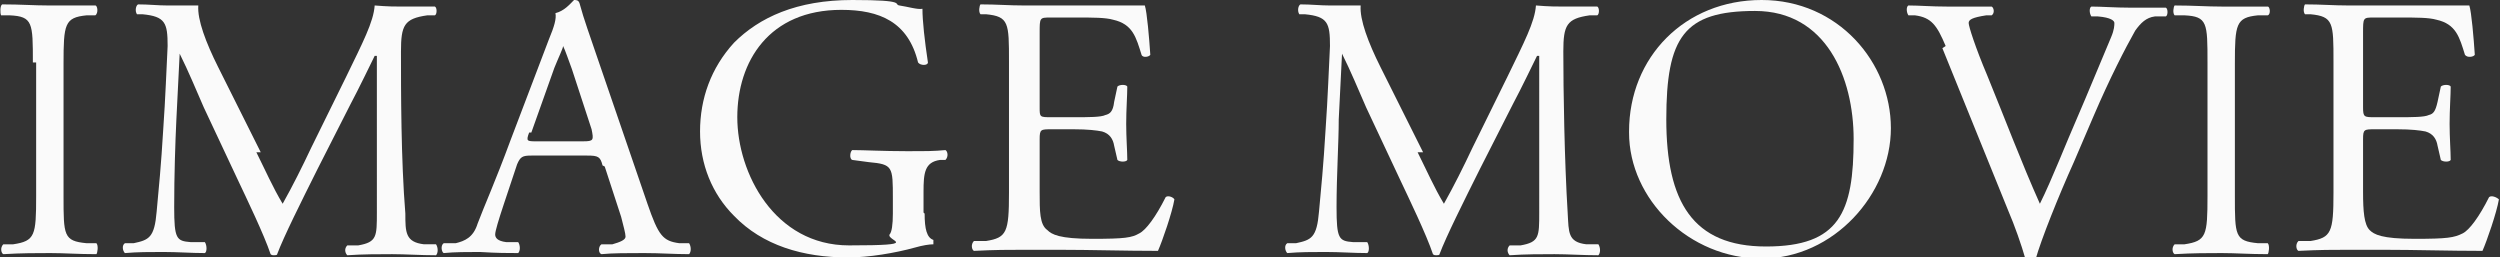
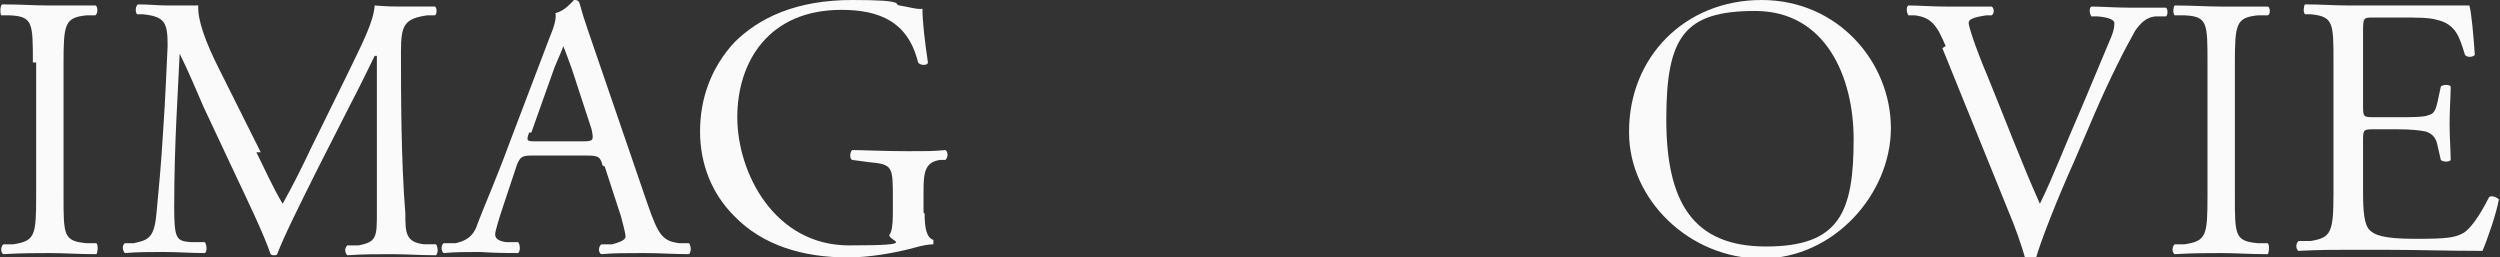
<svg xmlns="http://www.w3.org/2000/svg" id="_イヤー_2" width="228.2" height="23.5" version="1.1" viewBox="0 0 228.2 23.5">
  <rect x="0" y="0" width="228.2" height="23.5" fill="#333333" stroke="none" />
  <defs>
    <style>
      .st0 {
        fill: #fafafa;
      }
    </style>
  </defs>
  <g id="_真">
    <g>
      <path class="st0" d="M3,5.7c0-3.6,0-4.2-2.1-4.3H.1C0,1.2,0,.5.2.4c1.7,0,2.9.1,4.3.1s2.5,0,4.2,0c.2,0,.3.7,0,.9h-.8c-2,.2-2.1.8-2.1,4.4v12.1c0,3.6,0,4.1,2.1,4.3h.9c.2.2.1.9,0,1-1.7,0-2.9-.1-4.2-.1s-2.6,0-4.3.1c-.2-.1-.3-.6,0-.9h.9c2-.3,2.1-.8,2.1-4.4V5.7h0Z" />
      <path class="st0" d="M23.4,13.9c.8,1.6,1.5,3.2,2.4,4.7h0c.9-1.6,1.8-3.4,2.6-5.1l3.2-6.5c1.5-3.1,2.5-5,2.6-6.5,1.2.1,1.9.1,2.5.1s2,0,3,0c.2.1.2.7,0,.8h-.7c-2.1.3-2.4.9-2.4,3.3,0,3.6,0,9.9.4,14.8,0,1.7,0,2.6,1.7,2.8h1.1c.2.3.2.8,0,1-1.4,0-2.8-.1-4-.1s-2.7,0-4.1.1c-.2-.2-.3-.6,0-.9h1c1.7-.3,1.7-.8,1.7-3V5.1h-.2c-.2.4-1.5,3.1-2.2,4.4l-3,5.9c-1.5,3-3.1,6.2-3.7,7.8,0,.1-.2.1-.3.1s-.2,0-.3-.1c-.6-1.8-2.2-5.1-3-6.8l-3.1-6.6c-.7-1.6-1.4-3.3-2.2-4.9h0c-.1,2.1-.2,4.1-.3,6-.1,2.1-.2,5.1-.2,8s.2,3.1,1.5,3.2h1.3c.2.3.2.9,0,1-1.2,0-2.5-.1-3.8-.1s-2.3,0-3.5.1c-.2-.2-.3-.7,0-.9h.8c1.4-.3,1.9-.5,2.1-2.9.2-2.2.4-4.1.6-7.5.2-2.8.3-5.7.4-7.6,0-2.1-.2-2.7-2.3-2.9h-.5c-.2-.3-.1-.8.1-.9,1,0,1.8.1,2.7.1s1.7,0,2.8,0c-.1,1.3.7,3.4,1.8,5.6l3.9,7.8h0Z" />
      <path class="st0" d="M55,15.1c-.2-.8-.4-.9-1.4-.9h-5.1c-.8,0-1,.1-1.3.8l-1.2,3.6c-.5,1.5-.8,2.5-.8,2.8s.2.6,1,.7h1.1c.2.3.2.8,0,1-.9,0-1.9,0-3.5-.1-1.1,0-2.3,0-3.3.1-.2-.1-.3-.7,0-.9h1.1c.8-.2,1.6-.5,2-1.8.6-1.6,1.6-3.8,3-7.6l3.5-9.2c.5-1.2.7-1.9.6-2.4C51.5,1,52,.4,52.4,0c.2,0,.4,0,.5.3.4,1.5,1,3.1,1.5,4.6l4.7,13.7c1,2.9,1.4,3.4,2.9,3.6h.9c.2.3.2.8,0,1-1.4,0-2.6-.1-4.1-.1s-2.9,0-3.9.1c-.3-.1-.3-.7,0-.9h1c.7-.2,1.2-.4,1.2-.7s-.2-1-.4-1.8l-1.5-4.6h0ZM48.3,12.1c-.3.8-.2.8.7.8h4.2c1,0,1-.1.8-1.1l-1.8-5.5c-.3-.8-.6-1.7-.8-2.1h0c0,.2-.4,1-.8,2l-2.1,5.9h0Z" />
      <path class="st0" d="M84.4,19.5c0,1.4.2,2.2.8,2.4,0,.1,0,.3,0,.4-.4,0-1,.1-1.7.3-1.8.5-4.2.9-6.1.9-4.1,0-7.8-1.1-10.4-3.8-2-2-3.1-4.7-3.1-7.7s1-5.8,3.1-8.1C69.3,1.6,72.7,0,77.8,0s3.7.4,4.3.5c.7.1,1.7.4,2.1.3,0,1.1.2,2.9.5,4.9,0,.3-.7.3-.9,0-.9-3.7-3.5-4.8-7-4.8-6.6,0-9.5,4.7-9.5,9.8s3.4,11.7,10.2,11.7,3.4-.4,3.7-1c.2-.2.3-.9.3-1.9v-1.4c0-2.9,0-3.1-2.2-3.3l-1.5-.2c-.3-.1-.2-.8,0-.9,1,0,2.9.1,4.9.1s2.5,0,3.6-.1c.2.1.3.6,0,.9h-.5c-1.4.2-1.5,1.2-1.5,2.9v1.9h0Z" />
-       <path class="st0" d="M92.1,5.6c0-3.5,0-4.1-2.1-4.3h-.5c-.2-.2-.1-.8,0-.9,1.5,0,2.6.1,4,.1h6.4c2.2,0,4.2,0,4.6,0,.2.6.4,3,.5,4.5-.1.2-.7.3-.8,0-.5-1.6-.8-2.8-2.6-3.2-.7-.2-1.8-.2-3.3-.2h-2.4c-1,0-1,0-1,1.4v6.8c0,.9,0,.9,1.1.9h2c1.4,0,2.5,0,2.9-.2.4-.1.7-.3.8-1.2l.3-1.4c.2-.2.8-.2.9,0,0,.8-.1,2.1-.1,3.4s.1,2.5.1,3.3c-.1.2-.7.2-.9,0l-.3-1.3c-.1-.6-.4-1.1-1.1-1.3-.5-.1-1.3-.2-2.6-.2h-2c-1,0-1.1,0-1.1.9v4.8c0,1.8,0,3,.7,3.5.4.4,1.1.8,4.1.8s3.6-.1,4.3-.5c.6-.3,1.5-1.5,2.4-3.3.2-.2.7,0,.8.2-.2,1.2-1.1,3.8-1.5,4.7-3.1,0-6.1-.1-9.1-.1h-3.1c-1.5,0-2.6,0-4.6.1-.2-.1-.3-.6,0-.9h1.1c1.9-.3,2.1-.8,2.1-4.4,0,0,0-12.2,0-12.2Z" />
-       <path class="st0" d="M129.4,13.9c.8,1.6,1.5,3.2,2.4,4.7h0c.9-1.6,1.8-3.4,2.6-5.1l3.2-6.5c1.5-3.1,2.5-5,2.6-6.5,1.2.1,1.9.1,2.6.1s2,0,3,0c.2.1.2.7,0,.8h-.7c-2.1.3-2.4.9-2.4,3.3,0,3.6.1,9.9.4,14.8.1,1.7,0,2.6,1.7,2.8h1.1c.2.3.2.8,0,1-1.4,0-2.8-.1-4-.1s-2.7,0-4.1.1c-.2-.2-.3-.6,0-.9h1c1.7-.3,1.7-.8,1.7-3V5.1h-.2c-.2.4-1.5,3.1-2.2,4.4l-3,5.9c-1.5,3-3.1,6.2-3.7,7.8,0,.1-.2.1-.3.1s-.2,0-.3-.1c-.6-1.8-2.2-5.1-3-6.8l-3.1-6.6c-.7-1.6-1.4-3.3-2.2-4.9h0c-.1,2.1-.2,4.1-.3,6,0,2.1-.2,5.1-.2,8s.2,3.1,1.5,3.2h1.3c.2.3.2.9,0,1-1.2,0-2.5-.1-3.8-.1s-2.3,0-3.5.1c-.2-.2-.3-.7,0-.9h.8c1.4-.3,1.9-.5,2.1-2.9.2-2.2.4-4.1.6-7.5.2-2.8.3-5.7.4-7.6,0-2.1-.2-2.7-2.3-2.9h-.5c-.2-.3-.1-.8.1-.9,1,0,1.8.1,2.7.1s1.7,0,2.8,0c-.1,1.3.7,3.4,1.8,5.6l3.9,7.8h0Z" />
      <path class="st0" d="M148.7,12c0-6.8,5.1-12,12.1-12s11.8,5.7,11.8,11.7-5.2,11.9-11.8,11.9-12.1-5.4-12.1-11.5ZM169.2,12.7c0-5.6-2.5-11.7-9-11.7s-8.1,2.4-8.1,9.9,2.4,11.6,9.1,11.6,8-3.1,8-9.8h0Z" />
      <path class="st0" d="M177.6,4.2c-.8-1.9-1.3-2.6-2.8-2.8h-.6c-.2-.3-.2-.8,0-.9,1,0,2.1.1,3.5.1s2.7,0,4.1,0c.2.1.3.6,0,.8h-.5c-1.3.2-1.6.4-1.6.7,0,.3.6,2.2,1.7,4.8,1.6,3.9,3.1,7.9,4.8,11.7,1.1-2.2,2.5-5.8,3.3-7.6,1-2.3,2.6-6.2,3.2-7.6.3-.7.3-1.1.3-1.3s-.3-.5-1.5-.6h-.6c-.2-.3-.2-.8,0-.9.9,0,2.2.1,3.5.1s2.2,0,3.3,0c.2.1.2.7,0,.8h-1c-.8.1-1.3.6-1.8,1.3-.9,1.6-2.3,4.3-3.8,7.8l-1.8,4.2c-1.4,3.1-3,7.1-3.5,8.9-.1,0-.2.1-.4.1s-.3,0-.5-.1c-.4-1.4-1-3.1-1.6-4.5l-6-14.8h0Z" />
      <path class="st0" d="M201.5,5.7c0-3.6,0-4.2-2.1-4.3h-.9c-.2-.2-.1-.8,0-.9,1.7,0,2.9.1,4.3.1s2.5,0,4.2,0c.2,0,.3.7,0,.8h-.9c-2,.2-2.1.8-2.1,4.4v12.1c0,3.6,0,4.1,2.1,4.3h.9c.2.2.1.9,0,1-1.7,0-2.9-.1-4.2-.1s-2.6,0-4.3.1c-.2-.1-.3-.6,0-.9h.9c2-.3,2.1-.8,2.1-4.4V5.7Z" />
      <path class="st0" d="M213,5.6c0-3.5,0-4.1-2.1-4.3h-.5c-.2-.2-.1-.8,0-.9,1.5,0,2.6.1,4,.1h6.4c2.2,0,4.2,0,4.6,0,.2.6.4,3,.5,4.5-.1.2-.7.3-.9,0-.5-1.6-.8-2.8-2.6-3.2-.7-.2-1.8-.2-3.3-.2h-2.4c-1,0-1,0-1,1.4v6.8c0,.9.1.9,1.1.9h2c1.4,0,2.5,0,2.9-.2.4-.1.6-.3.8-1.2l.3-1.4c.2-.2.8-.2.9,0,0,.8-.1,2.1-.1,3.4s.1,2.5.1,3.3c-.1.2-.7.2-.9,0l-.3-1.3c-.1-.6-.4-1.1-1.1-1.3-.5-.1-1.3-.2-2.6-.2h-2c-1,0-1.1,0-1.1.9v4.8c0,1.8.1,3,.6,3.5.4.4,1.1.8,4.1.8s3.6-.1,4.4-.5c.6-.3,1.5-1.5,2.4-3.3.2-.2.7,0,.9.2-.2,1.2-1.1,3.8-1.5,4.7-3.1,0-6.1-.1-9.1-.1h-3.1c-1.5,0-2.6,0-4.6.1-.2-.1-.3-.6,0-.9h1.1c1.9-.3,2.1-.8,2.1-4.4V5.6Z" />
    </g>
  </g>
</svg>